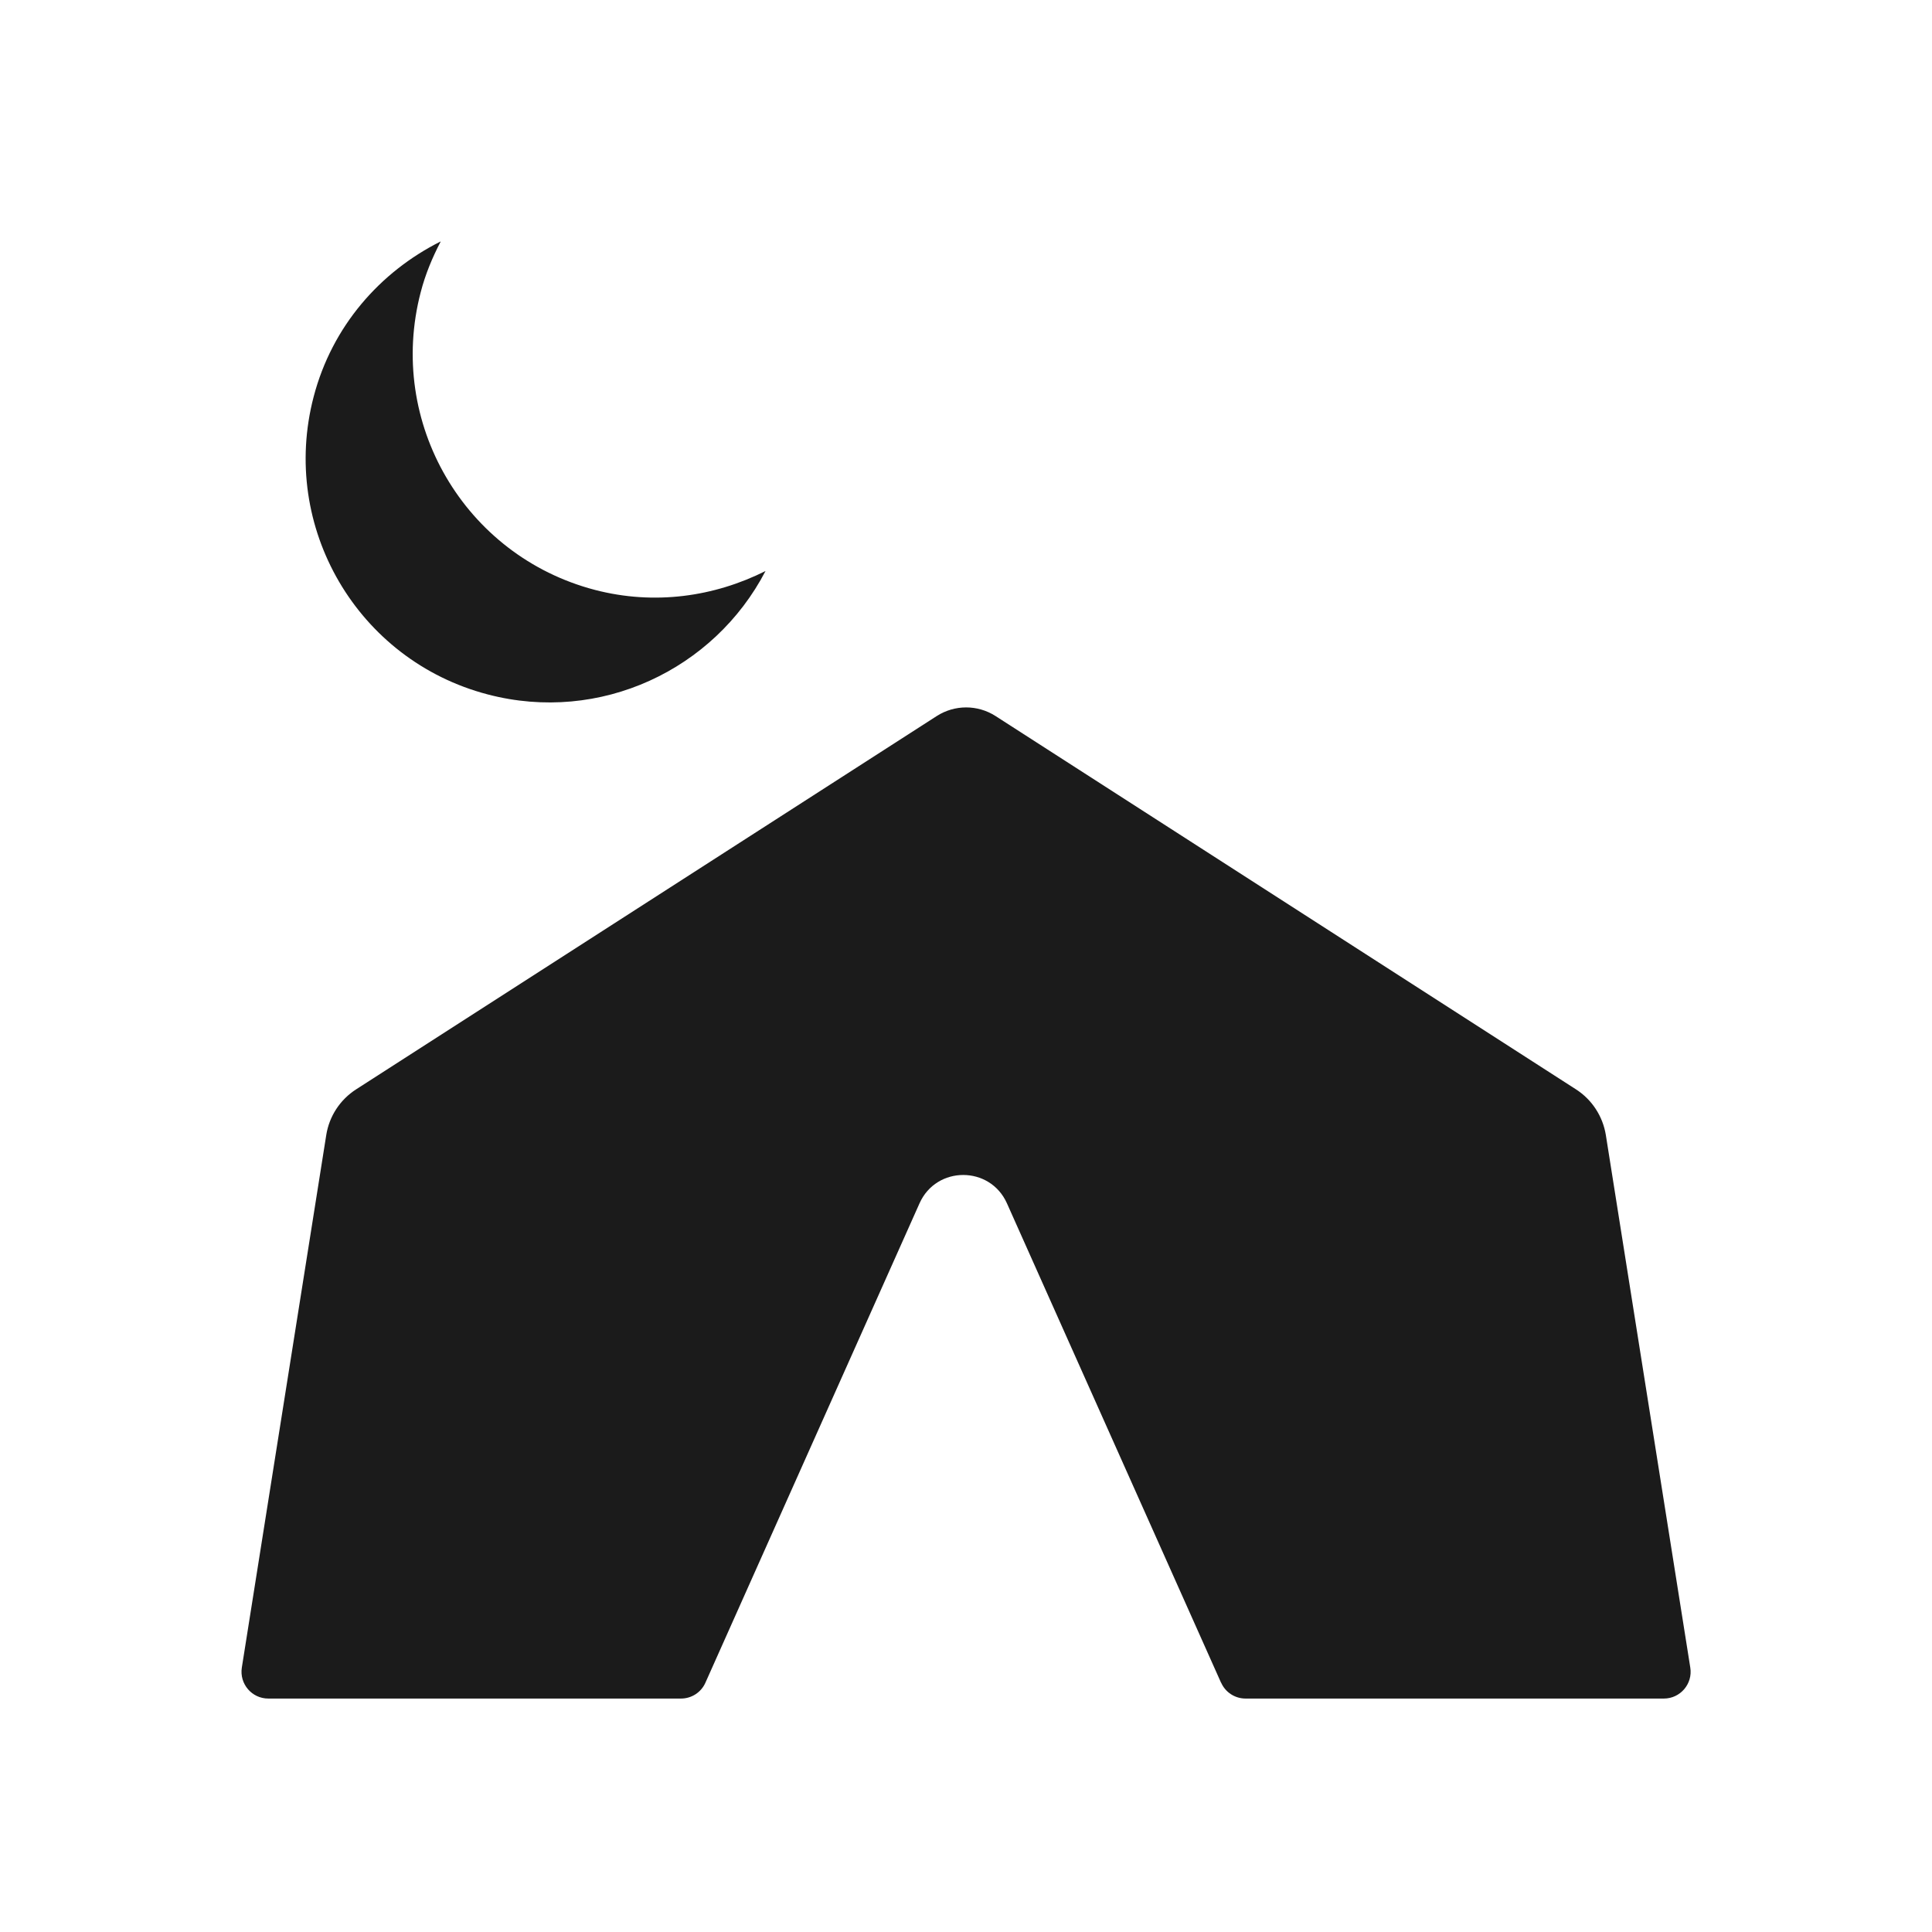
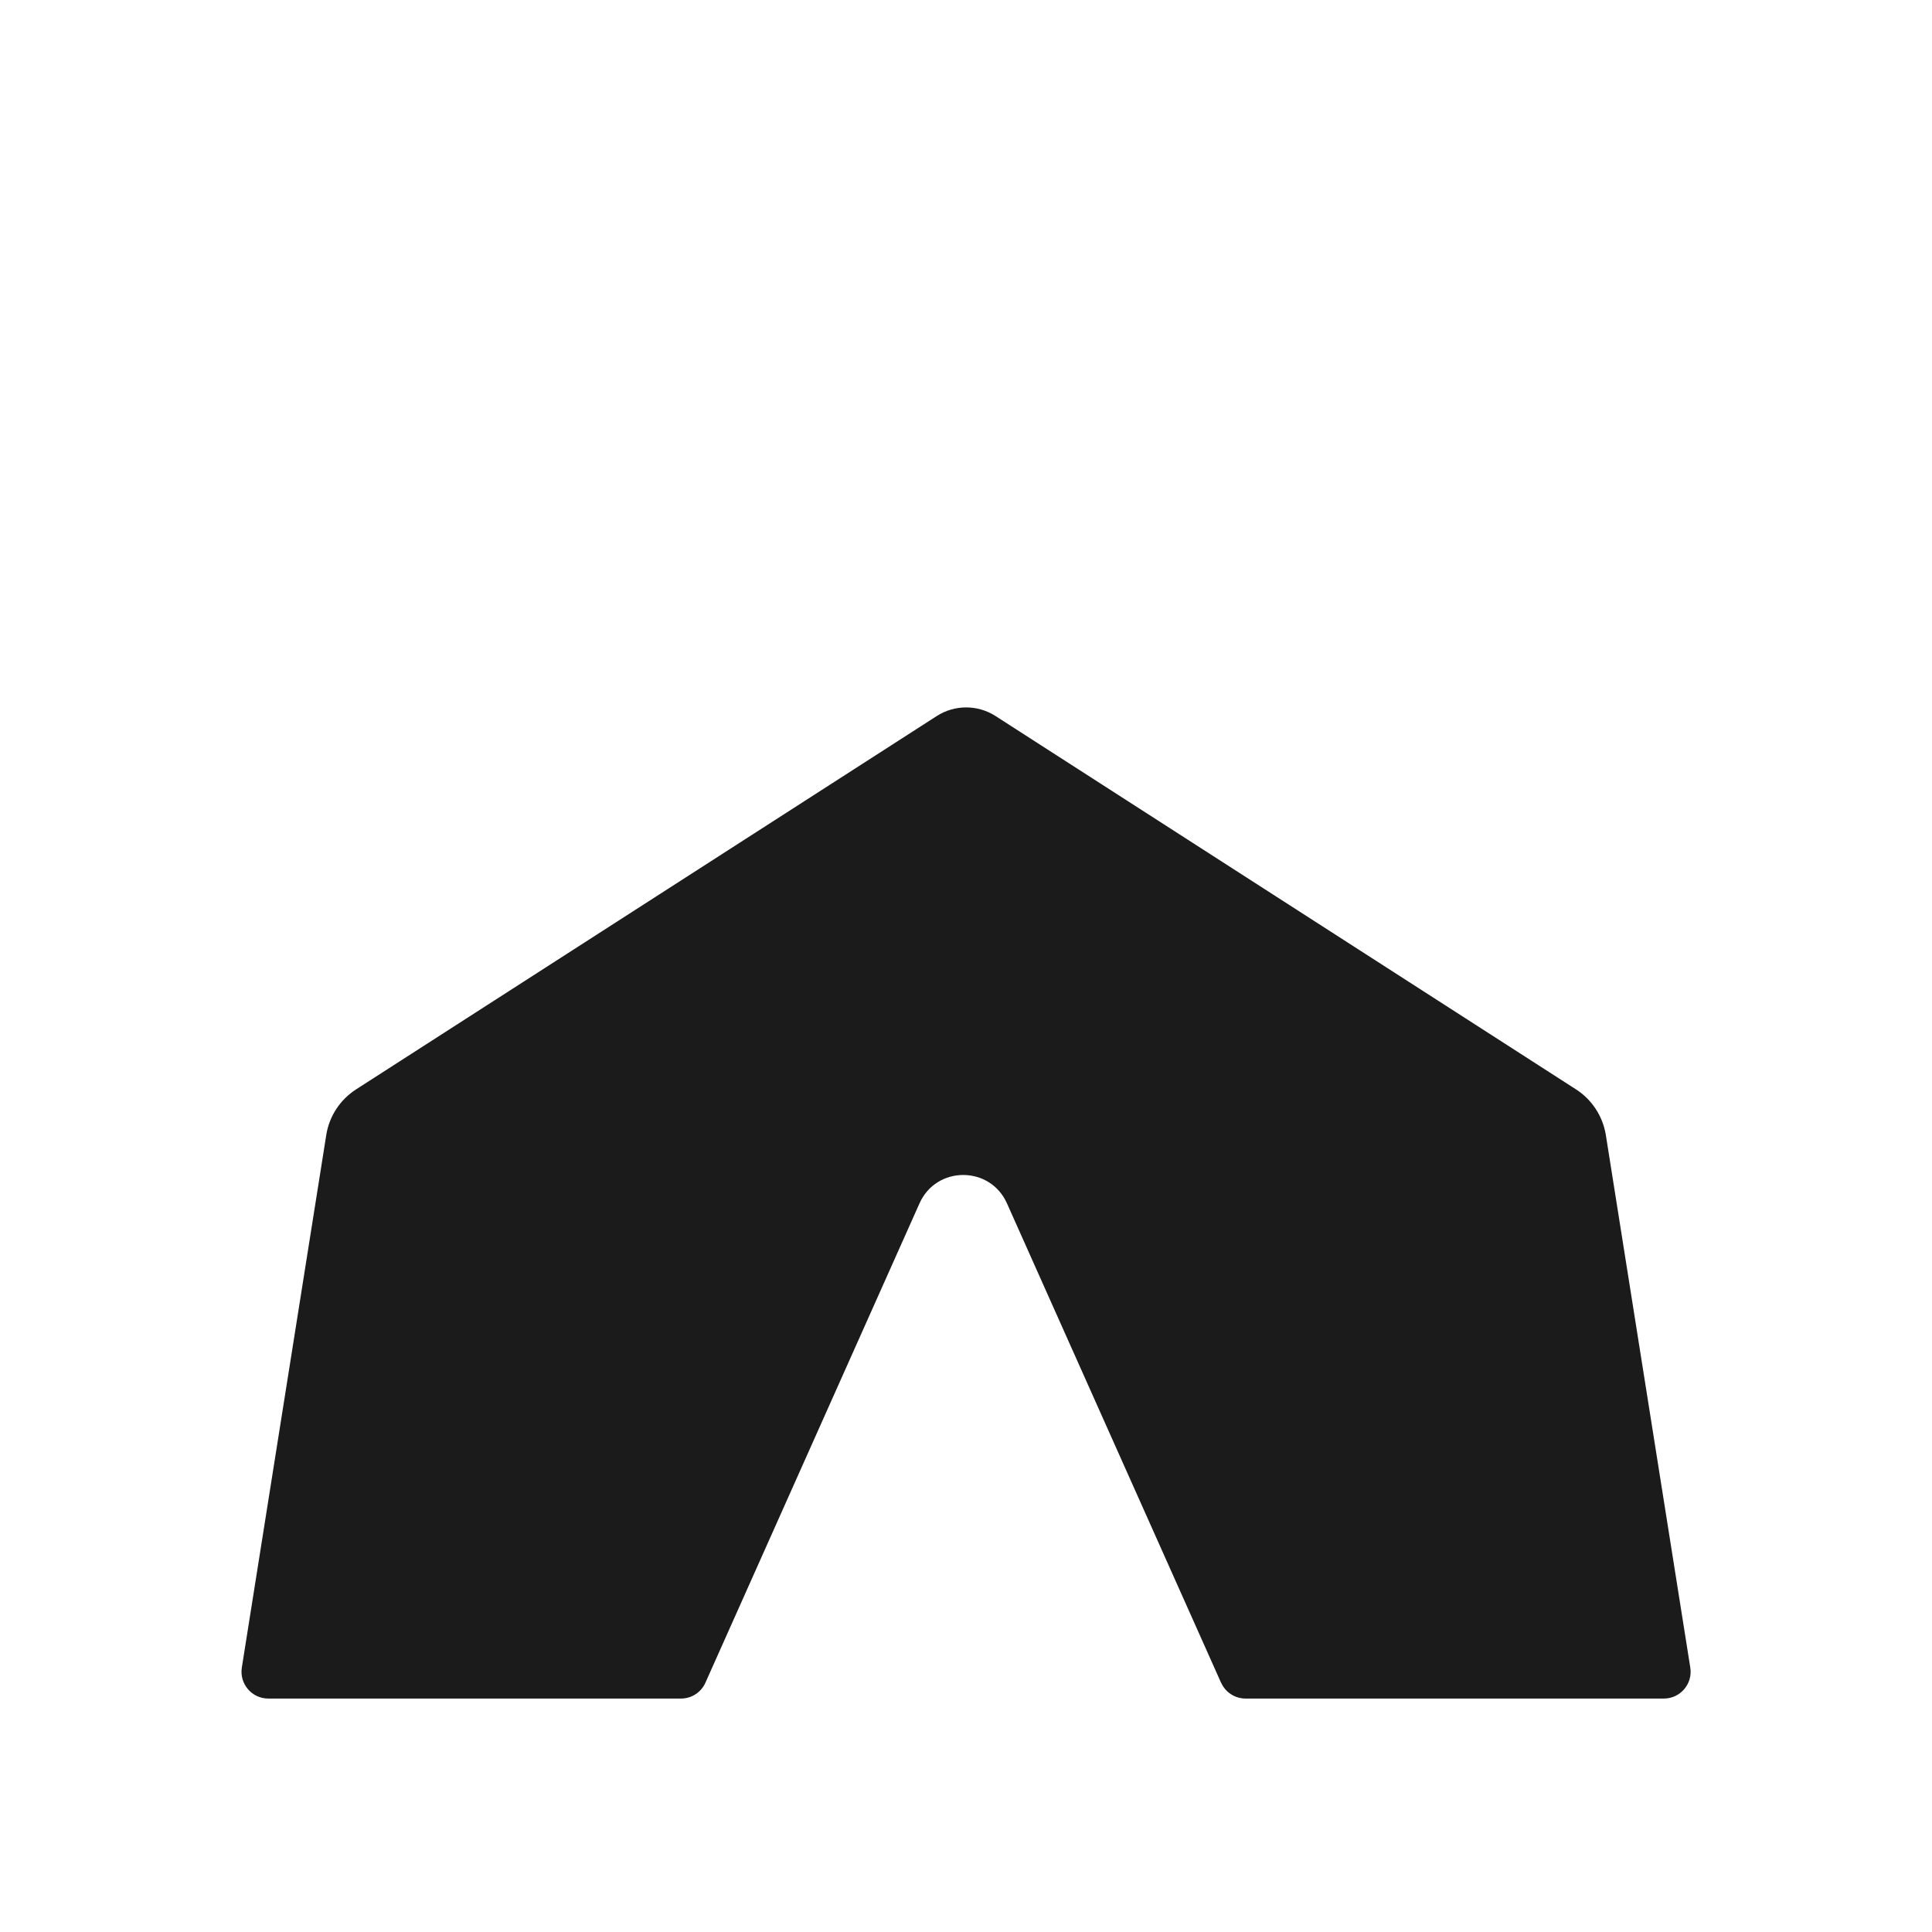
<svg xmlns="http://www.w3.org/2000/svg" width="120" height="120" viewBox="0 0 120 120" fill="none">
-   <path d="M19.481 24.644C20.625 20.261 23.609 16.883 27.364 15L27.37 15.006C26.859 15.989 26.42 17.028 26.131 18.15C24.014 26.244 28.853 34.522 36.948 36.639C40.653 37.606 44.37 37.061 47.548 35.467C44.359 41.6 37.27 44.961 30.298 43.133C22.203 41.017 17.364 32.739 19.481 24.644Z" fill="#1B1B1B" />
  <path d="M62.542 74.739L75.842 104.517H75.848C76.114 105.117 76.709 105.5 77.364 105.5H103.348C104.364 105.5 105.148 104.589 104.987 103.578L99.742 70.5C99.553 69.333 98.881 68.3 97.886 67.661L61.831 44.472C60.72 43.761 59.298 43.761 58.187 44.472L22.12 67.661C21.125 68.3 20.448 69.333 20.264 70.5L15.02 103.578C14.864 104.589 15.642 105.5 16.664 105.5H42.298C42.953 105.5 43.548 105.117 43.814 104.517L57.114 74.739C58.164 72.394 61.492 72.394 62.542 74.739Z" fill="#1B1B1B" />
</svg>